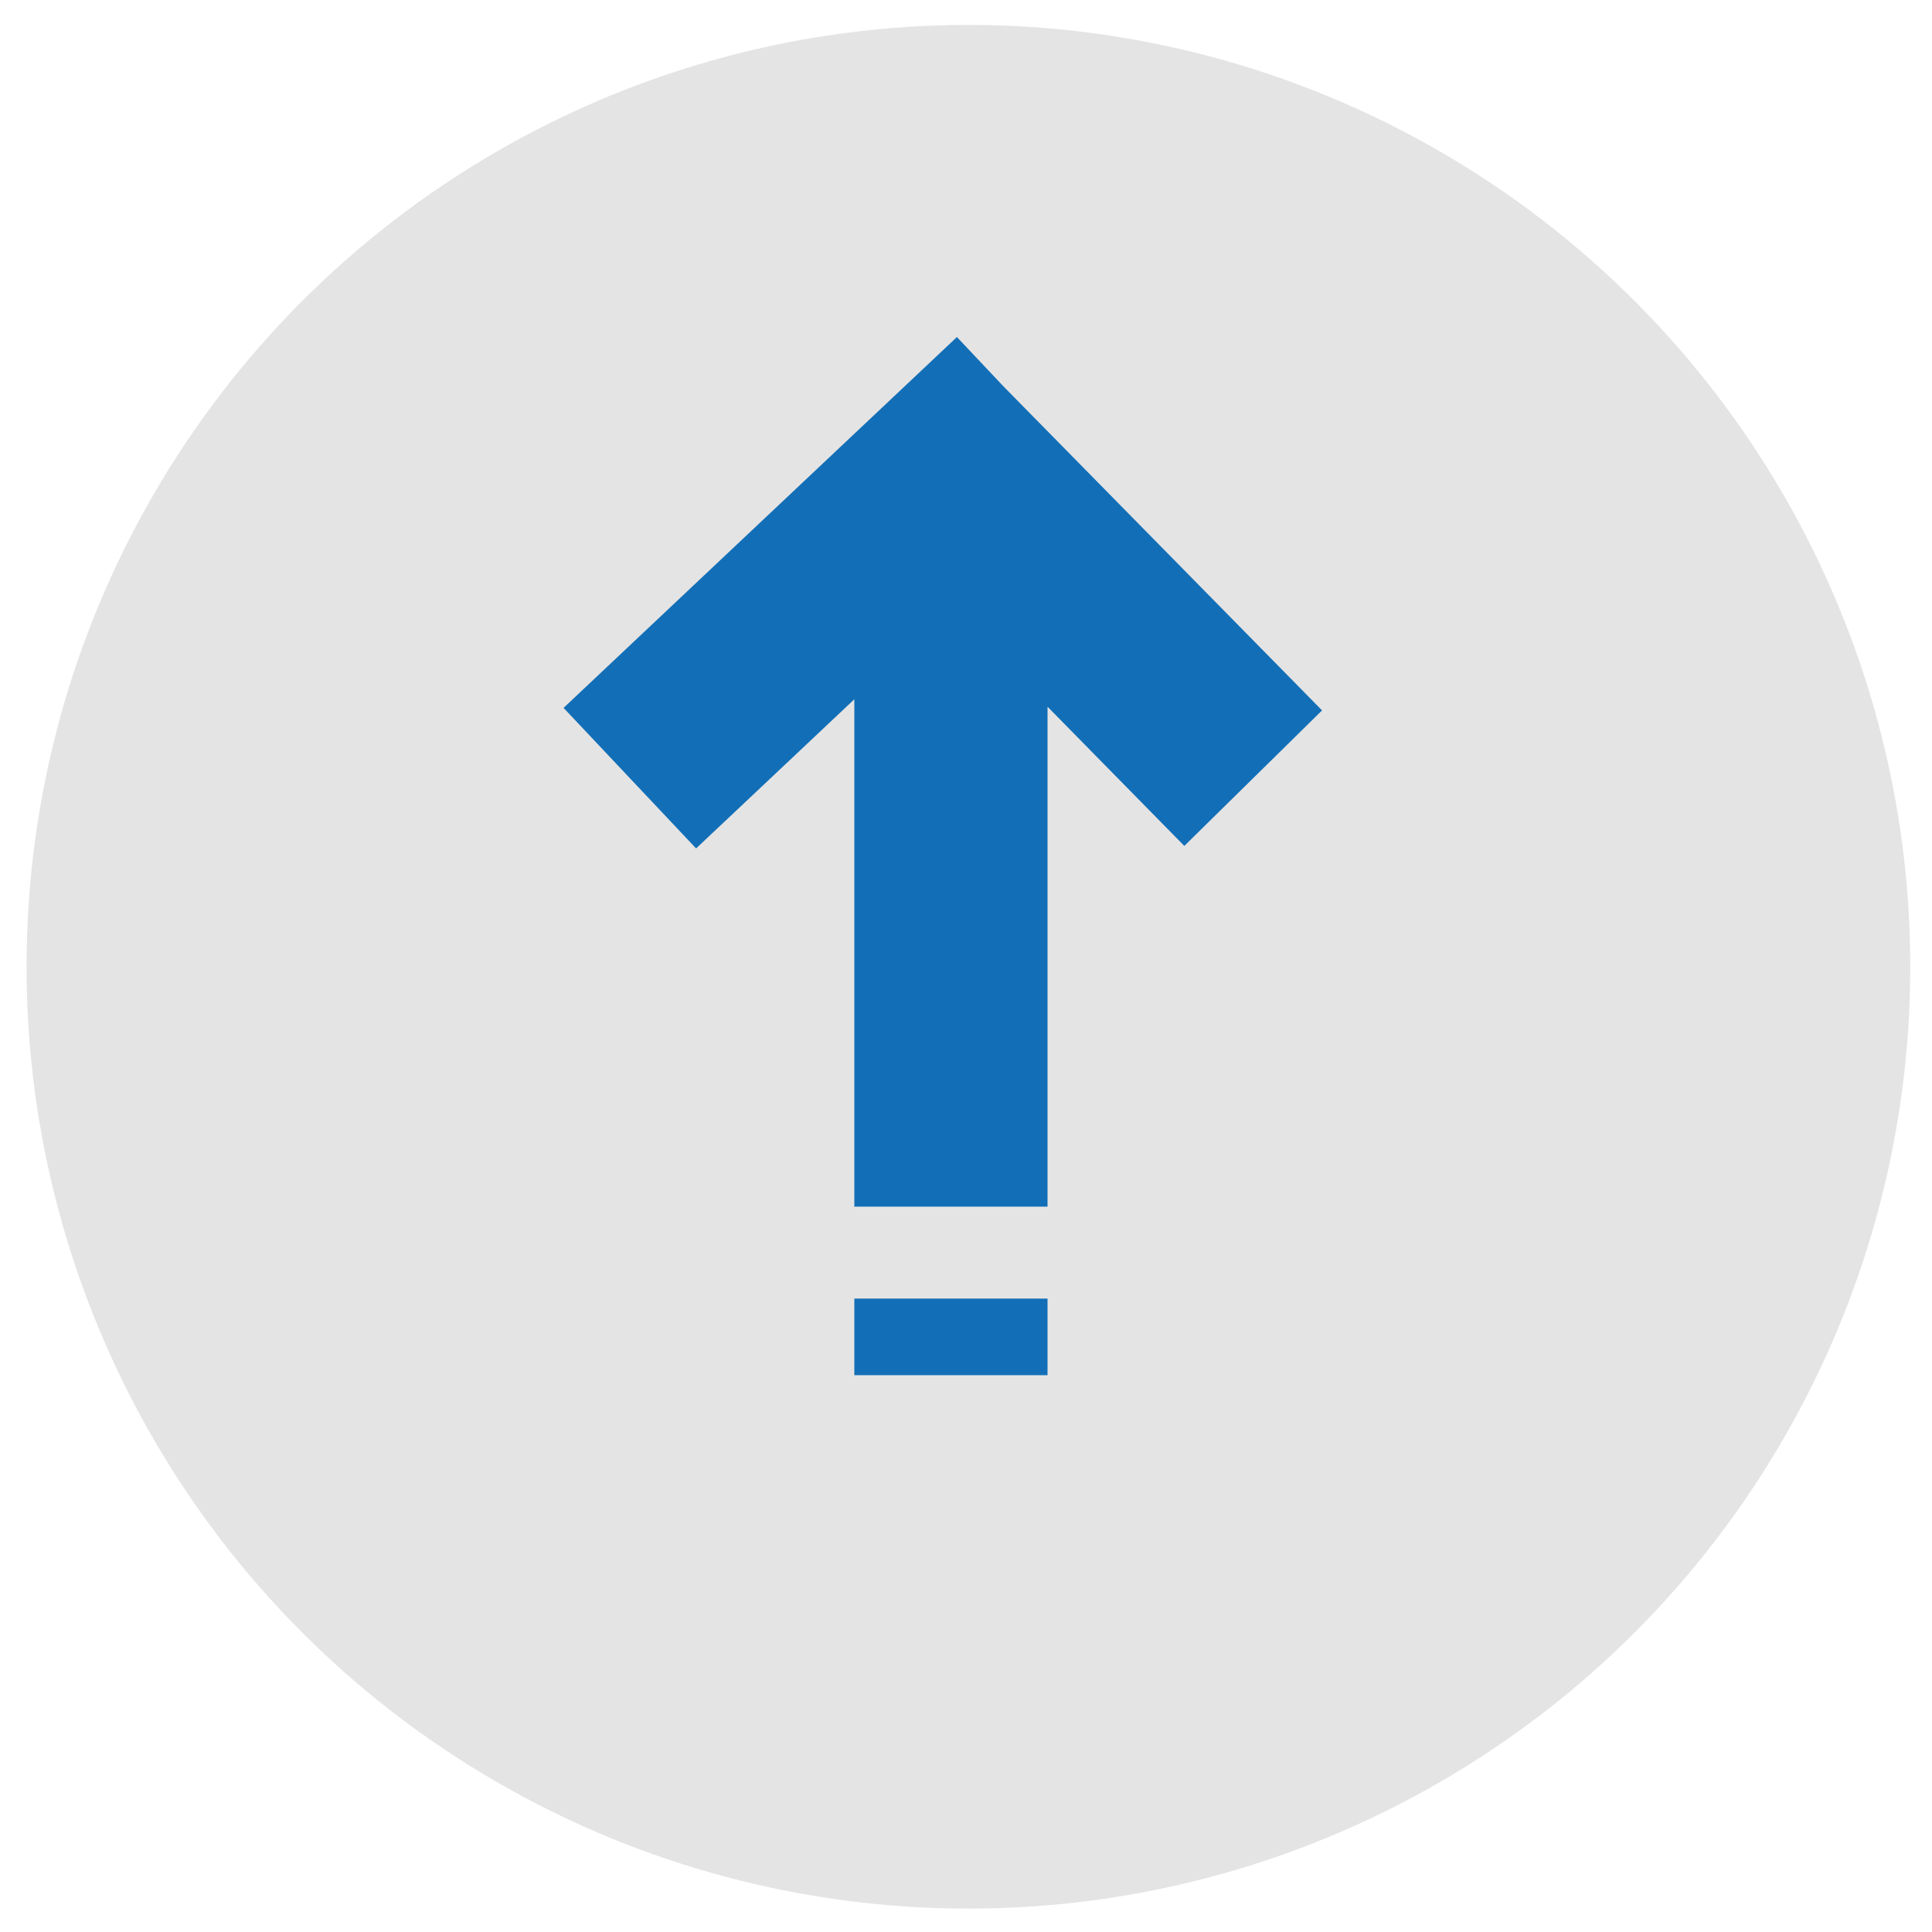
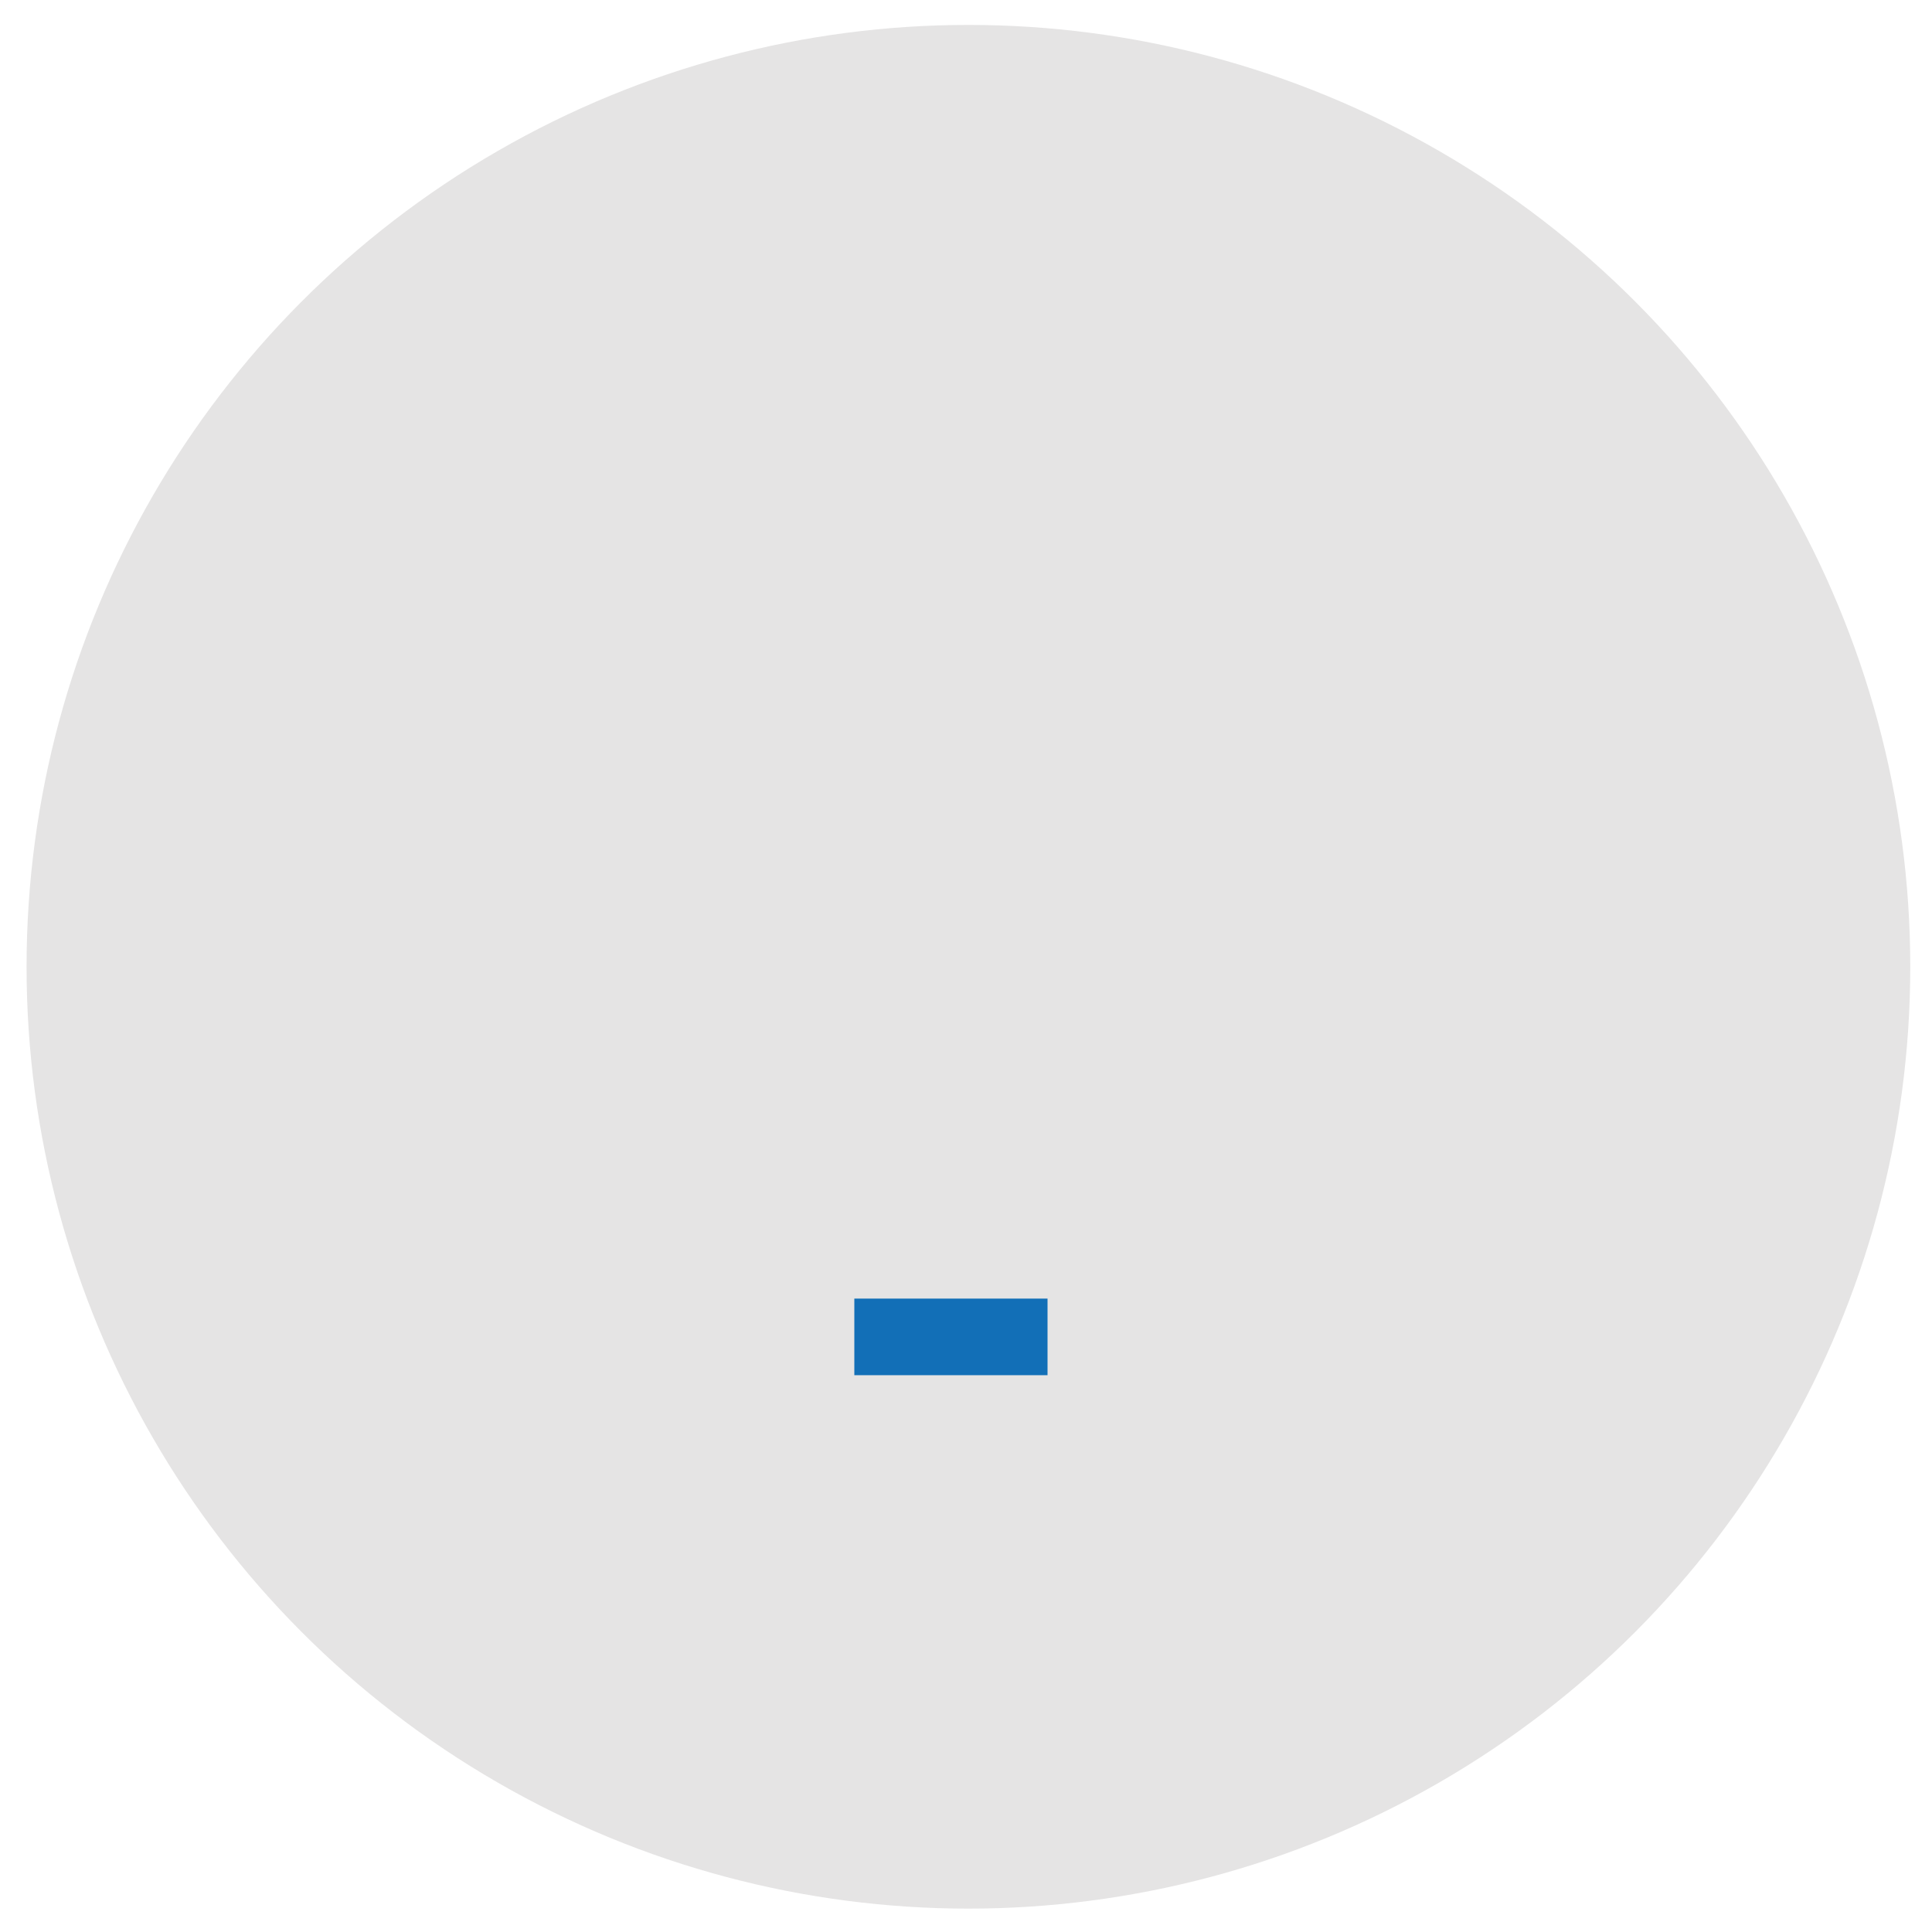
<svg xmlns="http://www.w3.org/2000/svg" id="Ebene_1" data-name="Ebene 1" viewBox="0 0 200 200">
  <defs>
    <style>
      .cls-1 {
        fill: #e5e4e4;
      }

      .cls-2 {
        fill: #126fb7;
      }
    </style>
  </defs>
  <circle class="cls-1" cx="100.25" cy="100.08" r="97.5" />
  <rect class="cls-2" x="88.44" y="134.43" width="20" height="7.93" />
-   <polygon class="cls-2" points="136.86 73.54 103.9 40.02 99.06 34.89 58.34 73.28 72.06 87.83 88.44 72.39 88.44 124.91 108.44 124.91 108.44 73.16 122.6 87.57 136.86 73.54" />
</svg>